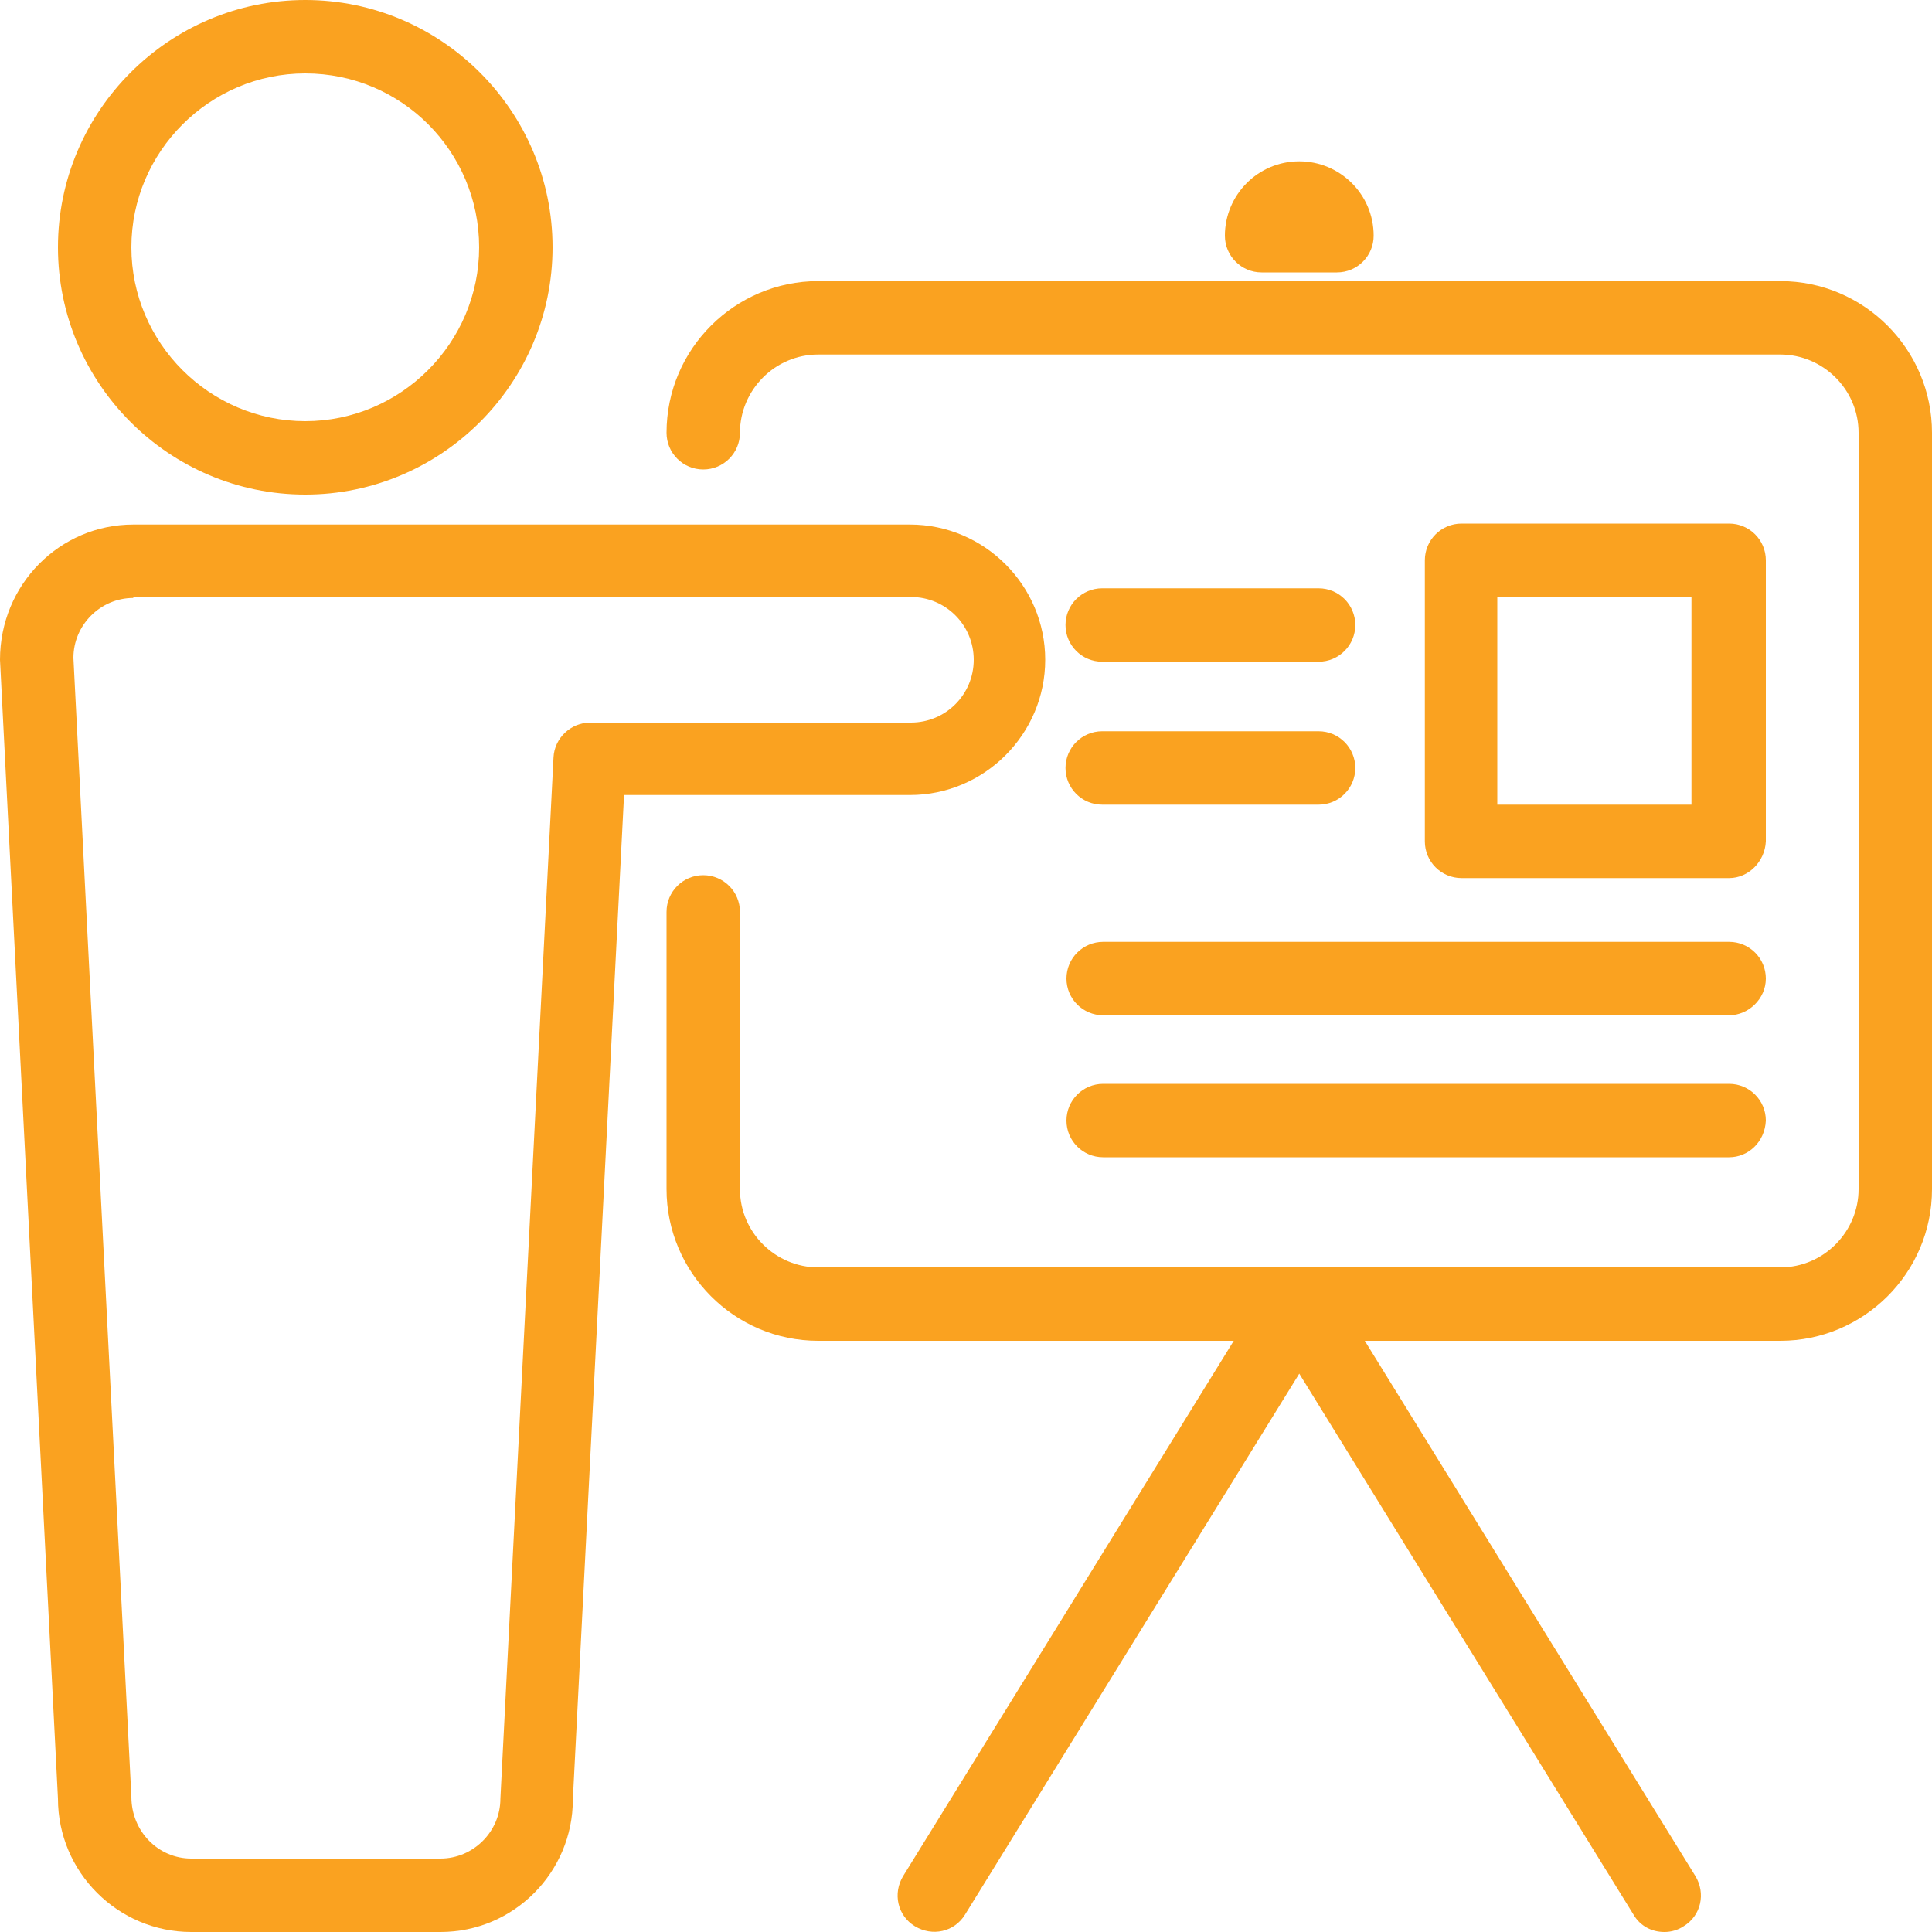
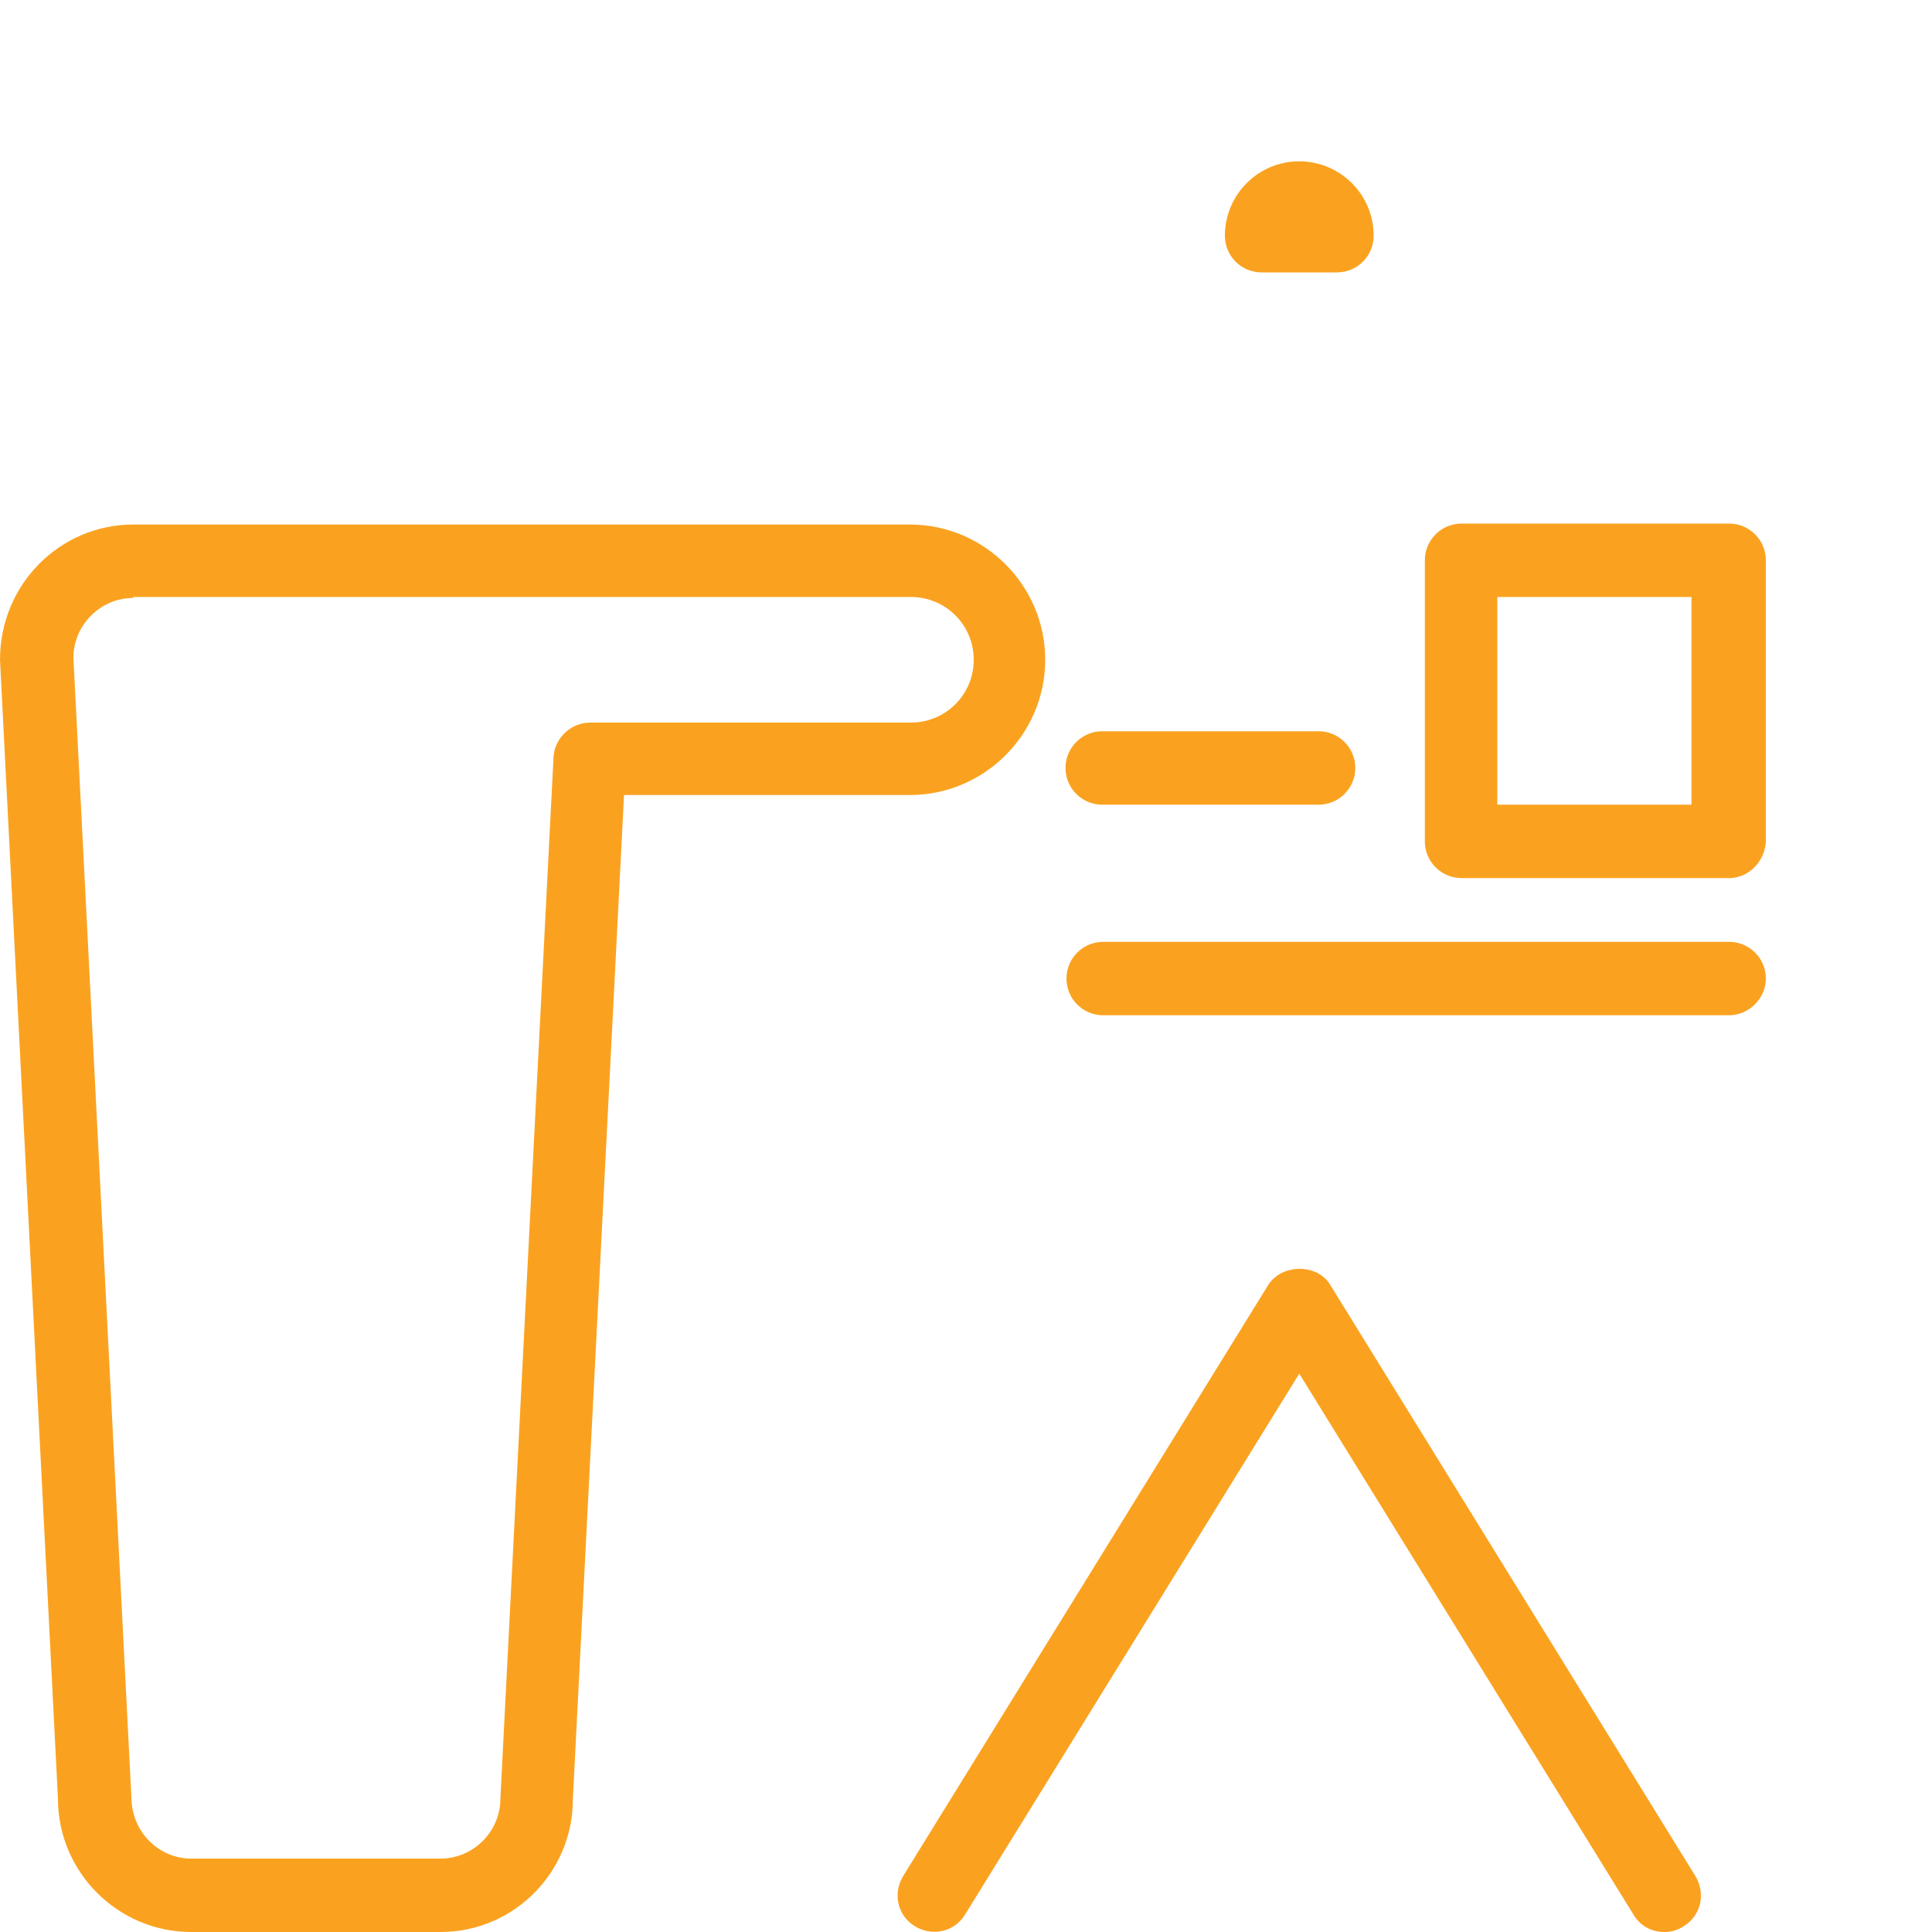
<svg xmlns="http://www.w3.org/2000/svg" version="1.1" id="Layer_1" x="0px" y="0px" viewBox="0 0 200 200" style="enable-background:new 0 0 200 200;" xml:space="preserve">
  <style type="text/css">
	.st0{fill:#FAA220;}
</style>
  <g>
-     <path class="st0" d="M31.6,51.2C17.5,51.2,6,39.7,6,25.6S17.5,0,31.6,0s25.6,11.5,25.6,25.6S45.7,51.2,31.6,51.2z M31.6,7.6   c-9.9,0-18,8.1-18,18c0,9.9,8.1,18,18,18s18-8.1,18-18C49.6,15.7,41.6,7.6,31.6,7.6z" />
    <path class="st0" d="M45.6,200H19.8C12.2,200,6,193.8,6,186.2L0,68.3c0-7.8,6.2-14,13.8-14h37.8c0.1,0,0.3,0,0.4,0   c0.1,0,0.3,0,0.4,0h41.8c7.7,0,14,6.3,14,14s-6.3,14-14,14H64.6l-5.3,104C59.3,193.8,53.2,200,45.6,200z M13.8,61.9   c-3.4,0-6.2,2.8-6.2,6.2l6,117.9c0,3.6,2.8,6.4,6.2,6.4h25.8c3.4,0,6.2-2.8,6.2-6.2l5.5-107.8c0.1-2,1.8-3.6,3.8-3.6h33.2   c3.6,0,6.5-2.9,6.5-6.5s-2.9-6.5-6.5-6.5H52.6c-0.2,0-0.3,0-0.5,0c-0.1,0-0.2,0-0.3,0c-0.1,0-0.3,0-0.5,0H13.8z" />
-     <path class="st0" d="M184.3,138.8H84.7c-8.7,0-15.7-7.1-15.7-15.7V94.4c0-2.1,1.7-3.8,3.8-3.8s3.8,1.7,3.8,3.8v28.7   c0,4.5,3.7,8.1,8.1,8.1h99.6c4.5,0,8.1-3.7,8.1-8.1V44.8c0-4.5-3.7-8.1-8.1-8.1H84.7c-4.5,0-8.1,3.7-8.1,8.1c0,2.1-1.7,3.8-3.8,3.8   S69,46.9,69,44.8c0-8.7,7.1-15.7,15.7-15.7h99.6c8.7,0,15.7,7.1,15.7,15.7v78.3C200,131.8,192.9,138.8,184.3,138.8z" />
    <path class="st0" d="M172.3,200c-1.3,0-2.5-0.6-3.2-1.8l-34.6-56l-34.6,56c-1.1,1.8-3.4,2.3-5.2,1.2c-1.8-1.1-2.3-3.4-1.2-5.2   l37.8-61.2c1.4-2.2,5.1-2.2,6.4,0l37.8,61.2c1.1,1.8,0.6,4.1-1.2,5.2C173.7,199.8,173,200,172.3,200z" />
    <path class="st0" d="M138.4,28.2h-7.8c-2.1,0-3.8-1.7-3.8-3.8c0-4.2,3.4-7.7,7.7-7.7c4.2,0,7.7,3.4,7.7,7.7   C142.2,26.5,140.5,28.2,138.4,28.2z" />
    <path class="st0" d="M179,90.9h-27.7c-2.1,0-3.8-1.7-3.8-3.8V58c0-2.1,1.7-3.8,3.8-3.8H179c2.1,0,3.8,1.7,3.8,3.8v29.1   C182.7,89.2,181,90.9,179,90.9z M155,83.3h20.1V61.8H155V83.3z" />
    <path class="st0" d="M179,105.1h-64.8c-2.1,0-3.8-1.7-3.8-3.8s1.7-3.8,3.8-3.8H179c2.1,0,3.8,1.7,3.8,3.8S181,105.1,179,105.1z" />
-     <path class="st0" d="M179,119.8h-64.8c-2.1,0-3.8-1.7-3.8-3.8c0-2.1,1.7-3.8,3.8-3.8H179c2.1,0,3.8,1.7,3.8,3.8   C182.7,118.2,181,119.8,179,119.8z" />
-     <path class="st0" d="M136.5,68.5h-22.4c-2.1,0-3.8-1.7-3.8-3.8c0-2.1,1.7-3.8,3.8-3.8h22.4c2.1,0,3.8,1.7,3.8,3.8   C140.3,66.8,138.6,68.5,136.5,68.5z" />
    <path class="st0" d="M136.5,83.3h-22.4c-2.1,0-3.8-1.7-3.8-3.8c0-2.1,1.7-3.8,3.8-3.8h22.4c2.1,0,3.8,1.7,3.8,3.8   C140.3,81.6,138.6,83.3,136.5,83.3z" />
  </g>
</svg>